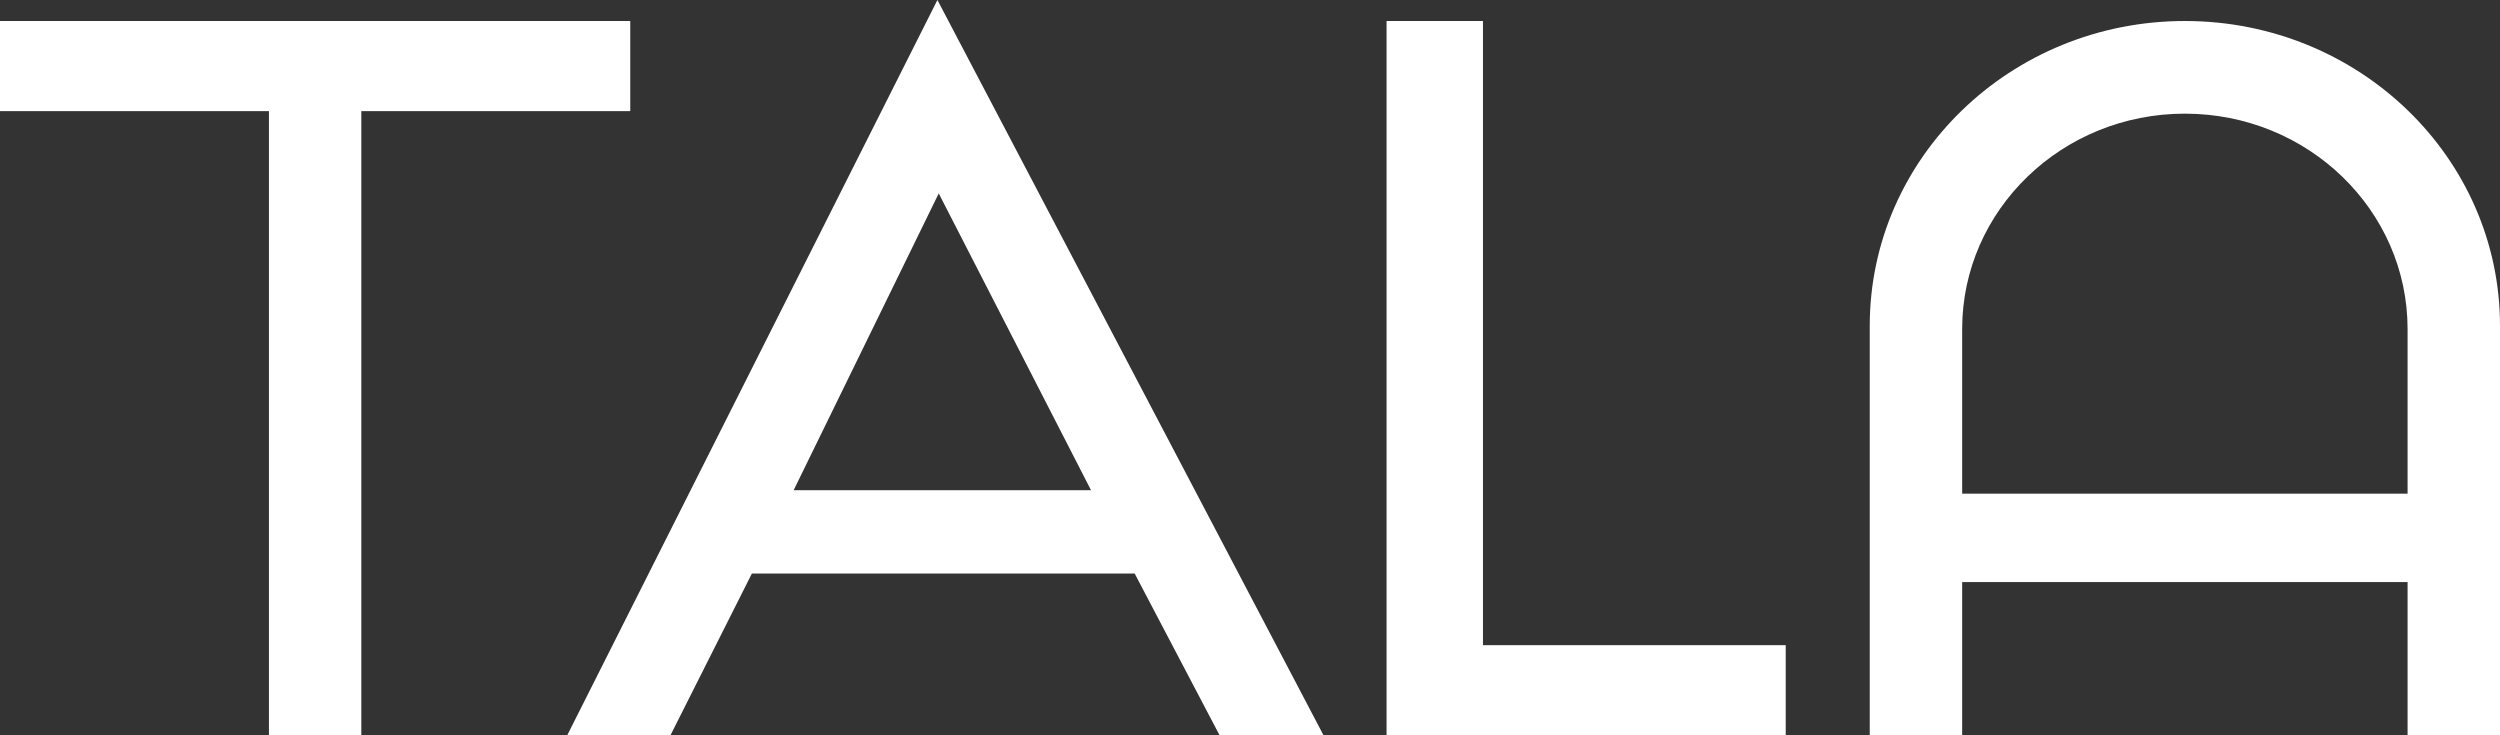
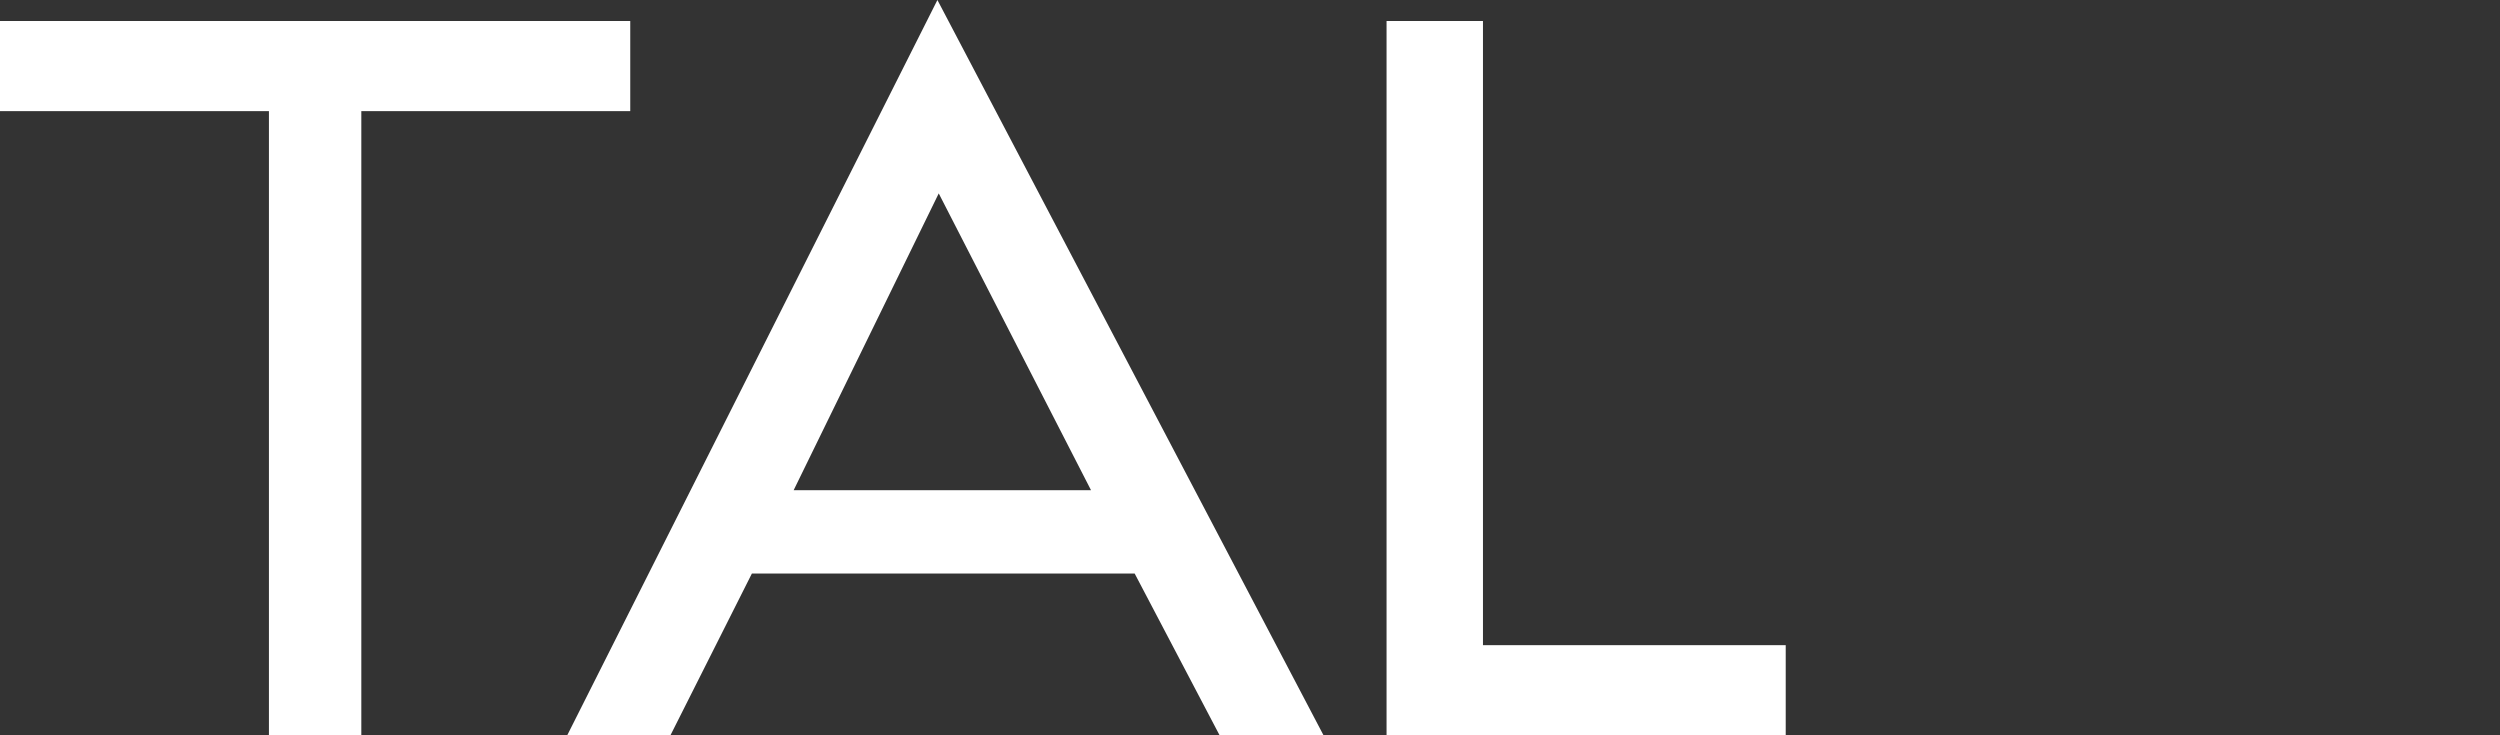
<svg xmlns="http://www.w3.org/2000/svg" width="119" height="35" viewBox="0 0 119 35" fill="none">
  <rect x="0" y="0" width="119" height="35" fill="#333333" stroke="none" />
-   <path fill-rule="evenodd" clip-rule="evenodd" d="M114.601 23.5V15.664C114.601 10.001 109.855 5.41 104 5.41C98.145 5.41 93.399 10.001 93.399 15.664V23.5H114.601ZM114.601 35V27.705H93.399V35H89V15.51C89 7.494 95.719 0.997 104.006 1C112.288 1.003 119 7.499 119 15.51V35H114.601Z" fill="white" />
  <path fill-rule="evenodd" clip-rule="evenodd" d="M37.777 23.335H51.933L44.684 9.206L37.777 23.335ZM35.79 27.3L31.913 35H27L44.621 0L63 35H58.053L54.01 27.3H35.79Z" fill="white" />
  <path fill-rule="evenodd" clip-rule="evenodd" d="M30 1H0V5.29H12.801V35H17.199V5.29H30V1Z" fill="white" />
  <path fill-rule="evenodd" clip-rule="evenodd" d="M70.589 30.71V1H66V34.994V35H85V30.71H70.589Z" fill="white" />
</svg>